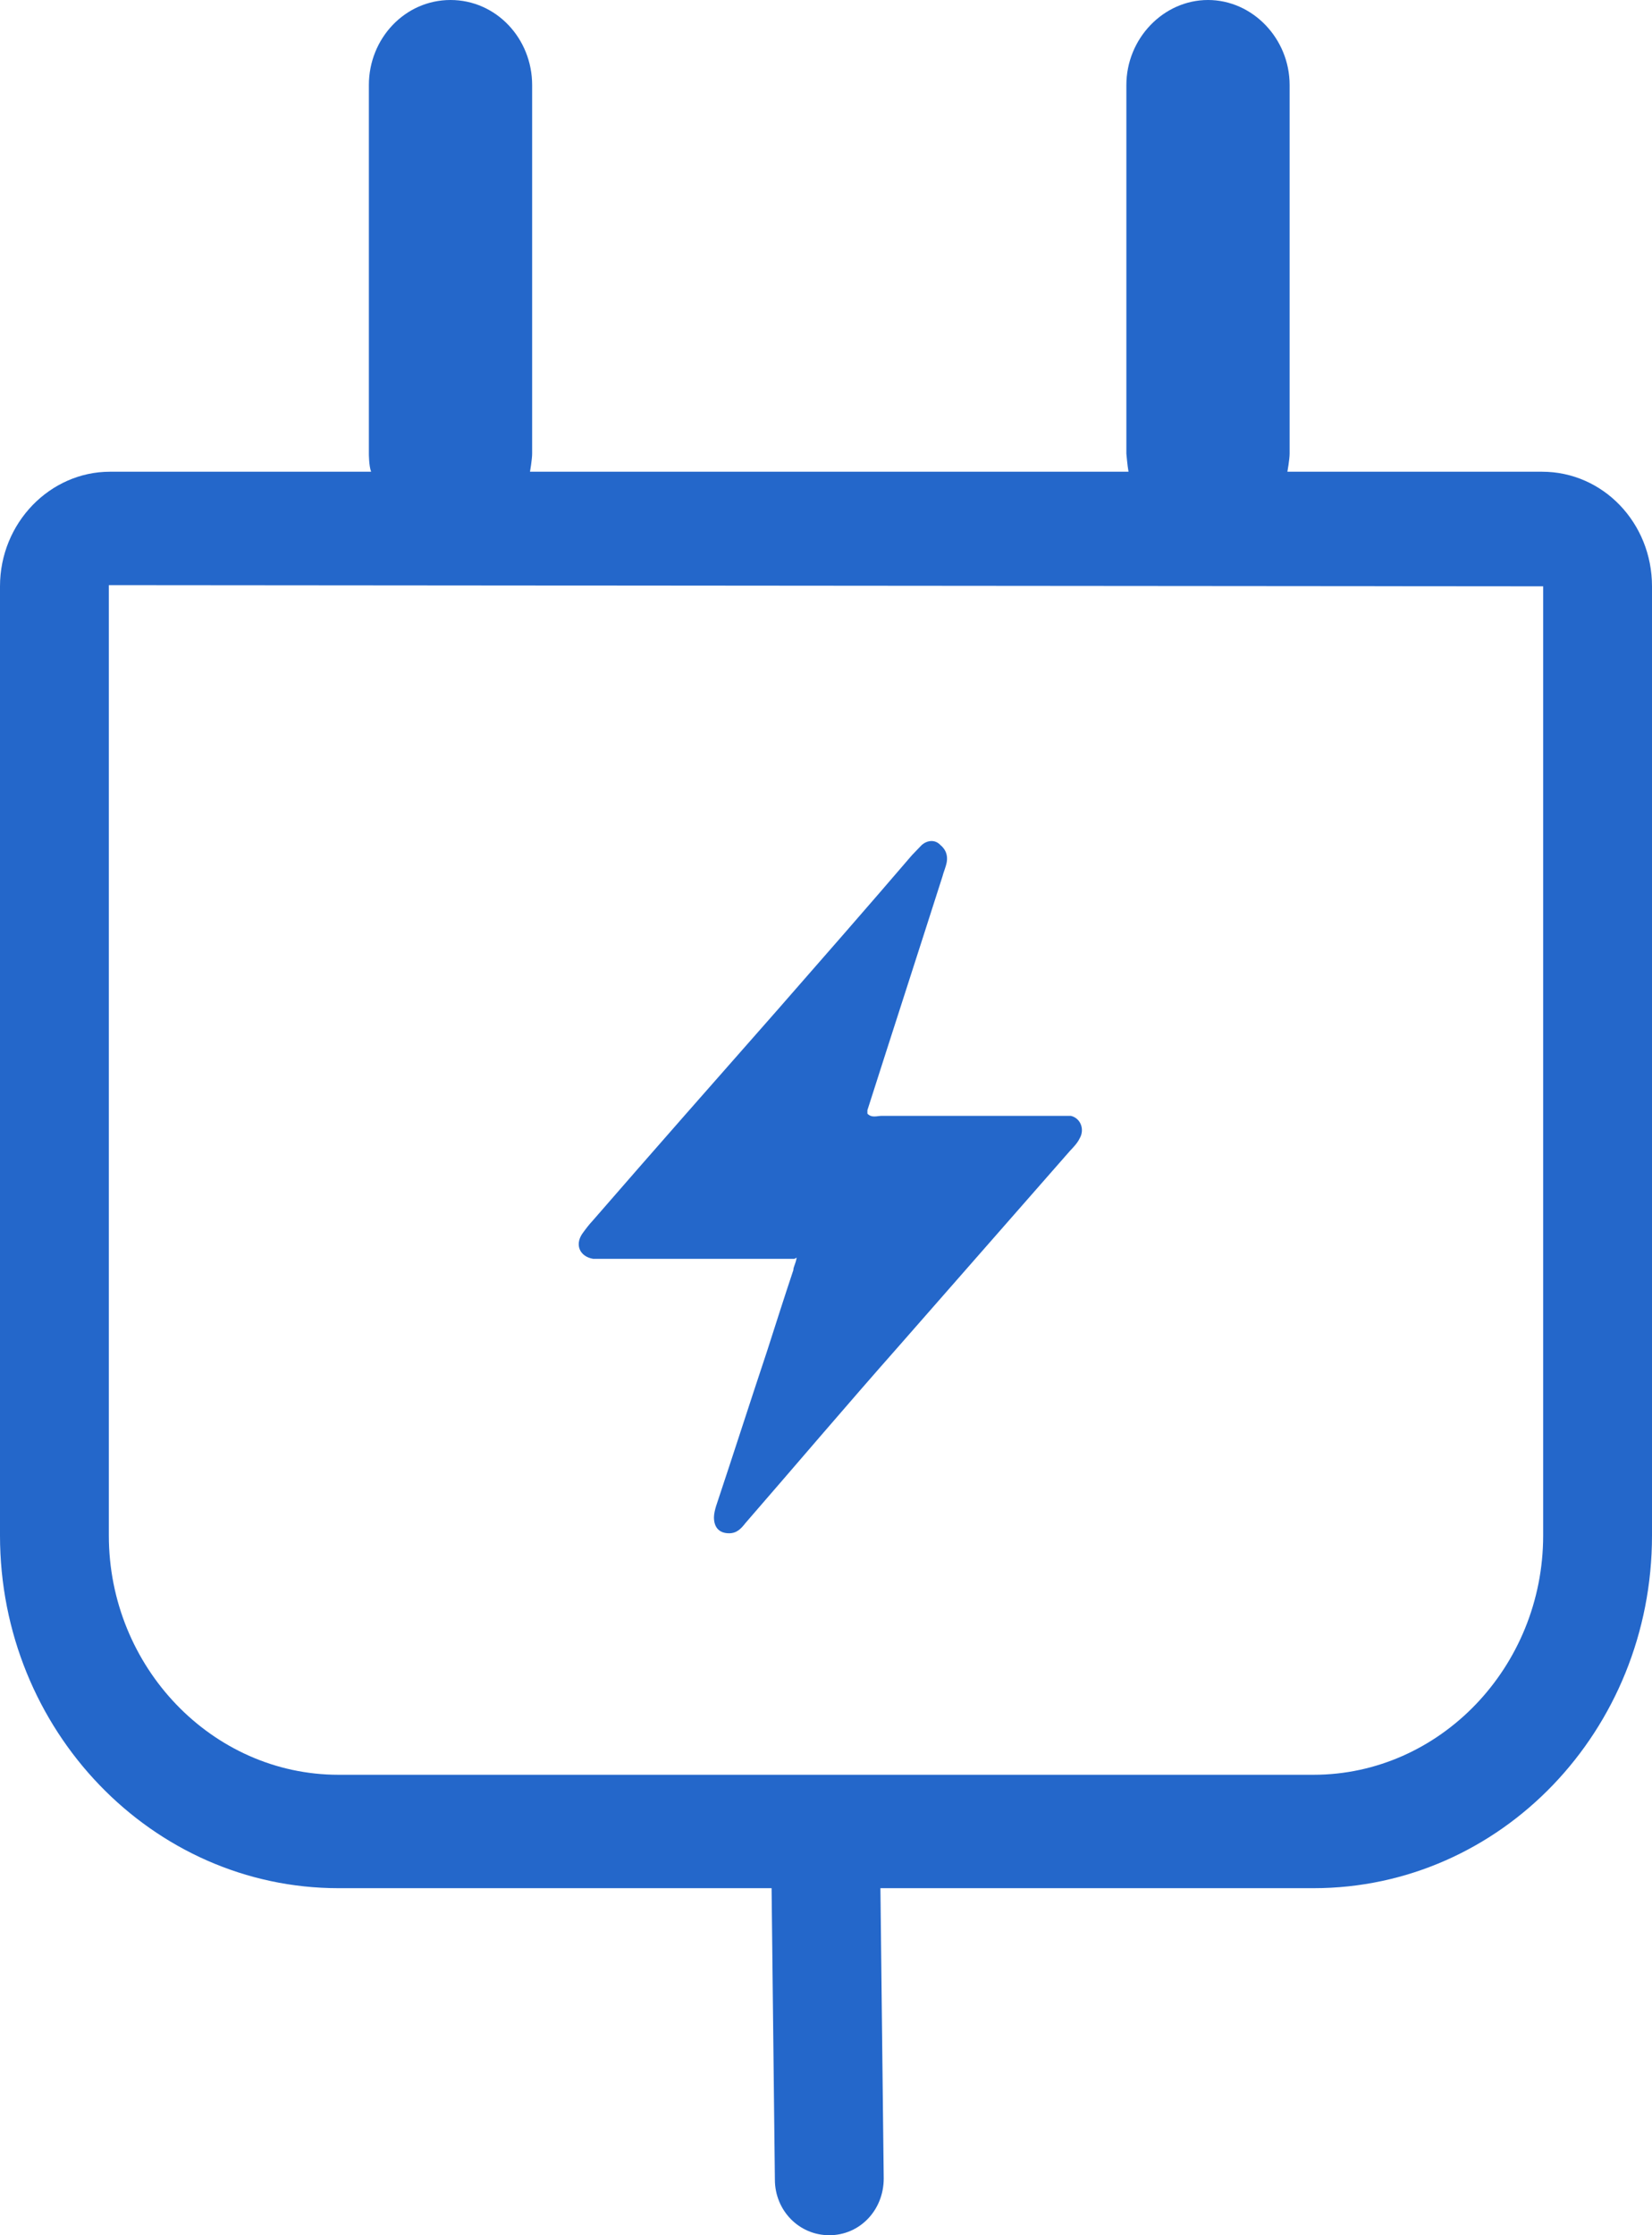
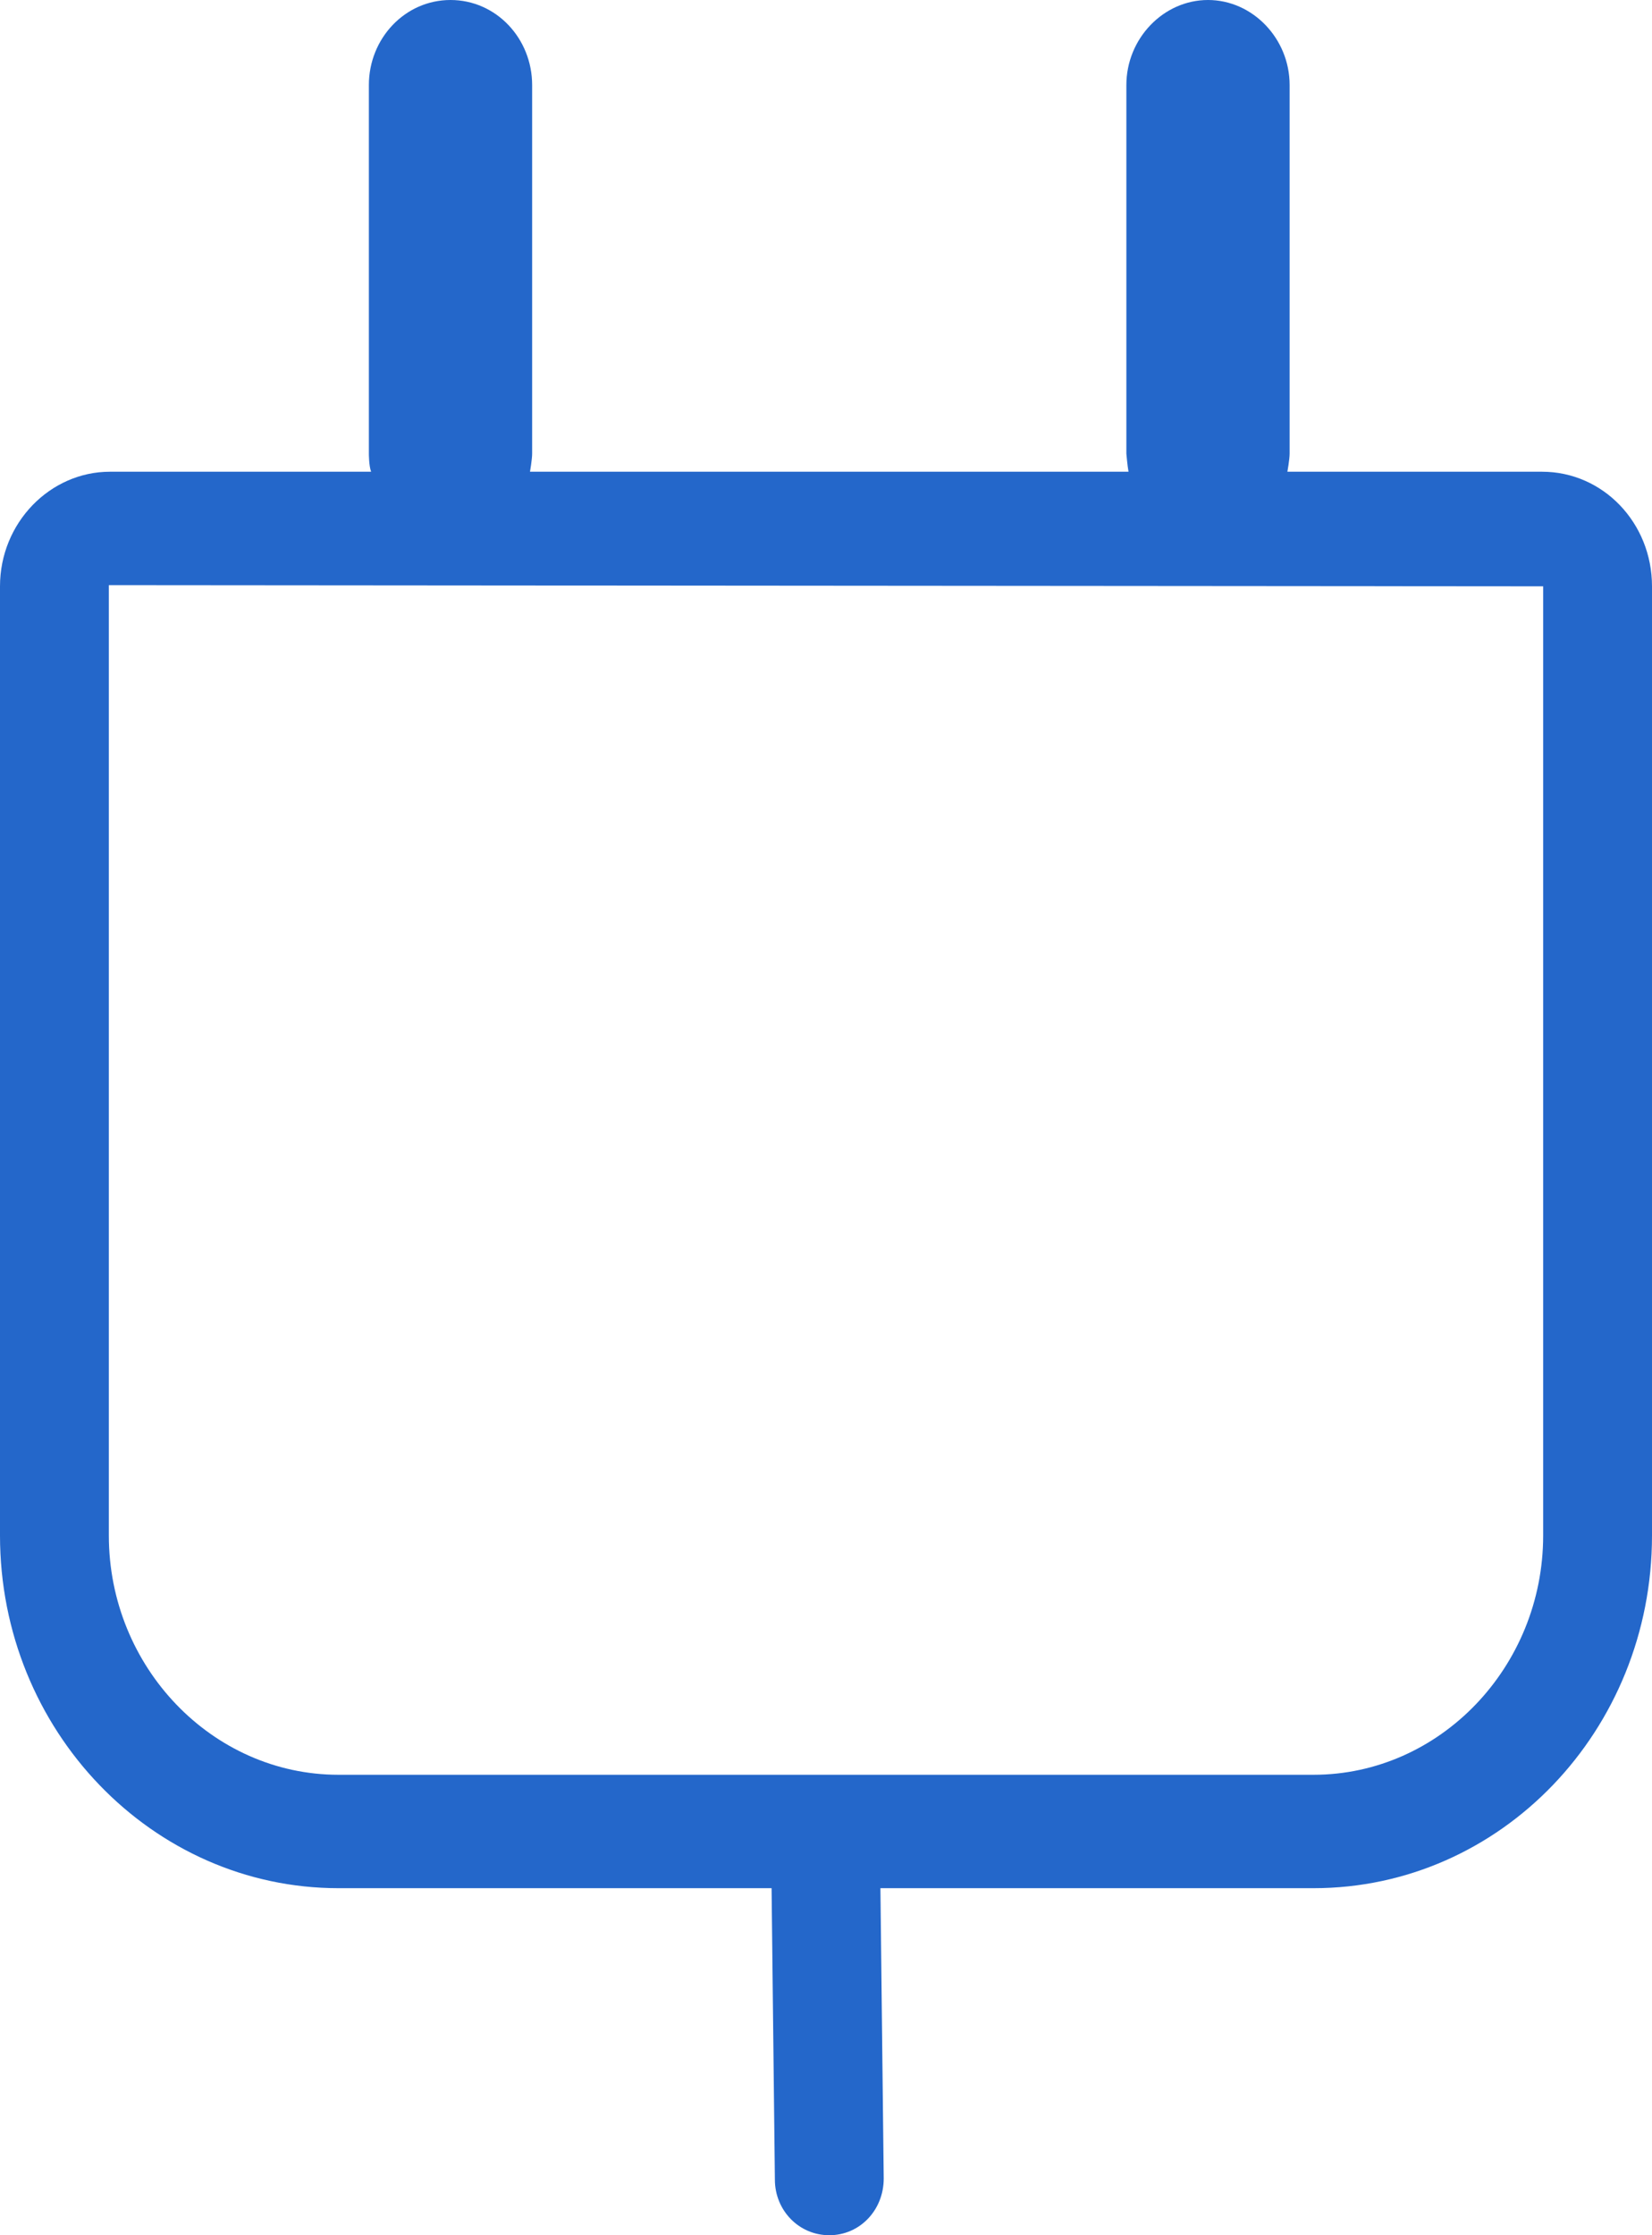
<svg xmlns="http://www.w3.org/2000/svg" width="17" height="23" viewBox="0 0 17 23" fill="none">
-   <path d="M8.175 12.953C8.097 12.953 8.041 12.953 7.996 12.953C7.414 12.953 6.843 12.953 6.26 12.953C6.204 12.953 6.148 12.953 6.103 12.953C5.969 12.93 5.913 12.813 5.991 12.696C6.025 12.649 6.059 12.603 6.103 12.556C6.731 11.833 7.358 11.121 7.996 10.397C8.455 9.872 8.926 9.335 9.385 8.799C9.418 8.764 9.452 8.729 9.486 8.694C9.541 8.647 9.62 8.635 9.676 8.694C9.732 8.74 9.754 8.799 9.743 8.869C9.732 8.927 9.709 8.974 9.698 9.02C9.441 9.825 9.183 10.619 8.926 11.424C8.926 11.424 8.926 11.447 8.926 11.459C8.97 11.506 9.026 11.482 9.071 11.482C9.676 11.482 10.269 11.482 10.874 11.482C10.919 11.482 10.975 11.482 11.02 11.482C11.121 11.506 11.165 11.623 11.109 11.716C11.087 11.763 11.042 11.809 11.009 11.844C10.415 12.521 9.833 13.186 9.239 13.863C8.713 14.458 8.198 15.065 7.671 15.672C7.626 15.73 7.582 15.777 7.503 15.777C7.402 15.777 7.347 15.718 7.347 15.613C7.347 15.578 7.358 15.532 7.369 15.497C7.548 14.96 7.716 14.435 7.895 13.898C7.985 13.618 8.074 13.338 8.164 13.069C8.164 13.034 8.186 13.011 8.198 12.941L8.175 12.953Z" fill="#2467CA" />
  <path d="M15.869 4.854H13.248C13.248 4.854 13.271 4.726 13.271 4.668V0.875C13.271 0.397 12.89 0 12.431 0C11.972 0 11.591 0.397 11.591 0.875V4.668C11.591 4.668 11.602 4.796 11.613 4.854H5.454C5.454 4.854 5.476 4.726 5.476 4.668V0.875C5.476 0.397 5.107 0 4.636 0C4.166 0 3.796 0.397 3.796 0.875V4.668C3.796 4.668 3.796 4.796 3.819 4.854H1.131C0.515 4.854 0 5.38 0 6.033V15.8C0 17.807 1.568 19.429 3.483 19.429H7.94L7.974 22.428C7.974 22.743 8.22 23 8.534 23C8.847 23 9.094 22.743 9.094 22.416L9.06 19.429H13.517C15.443 19.429 17 17.807 17 15.8V6.033C17 5.38 16.496 4.854 15.869 4.854ZM15.88 15.8C15.88 17.154 14.816 18.262 13.517 18.262H3.483C2.184 18.262 1.12 17.154 1.12 15.8V6.021L15.88 6.033V15.8Z" fill="#2467CA" />
</svg>